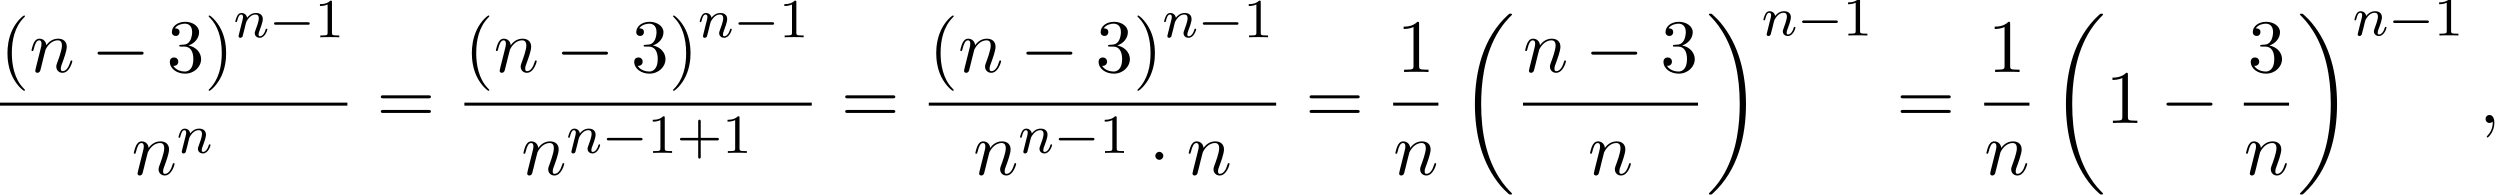
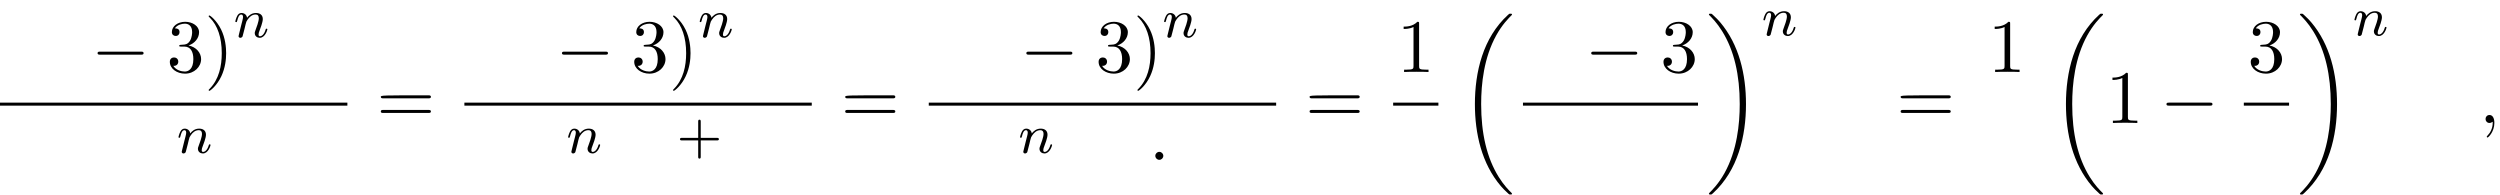
<svg xmlns="http://www.w3.org/2000/svg" xmlns:xlink="http://www.w3.org/1999/xlink" version="1.1" width="361.844pt" height="28.164pt" viewBox="54.994 80.697 361.844 28.164">
  <defs>
    <path id="g0-18" d="M7.636 25.625C7.636 25.582 7.615 25.56 7.593 25.527C7.189 25.124 6.458 24.393 5.727 23.215C3.971 20.4 3.175 16.855 3.175 12.655C3.175 9.72 3.567 5.935 5.367 2.684C6.229 1.135 7.124 .24 7.604-.24C7.636-.273 7.636-.295 7.636-.327C7.636-.436 7.56-.436 7.407-.436S7.233-.436 7.069-.273C3.415 3.055 2.269 8.051 2.269 12.644C2.269 16.931 3.251 21.251 6.022 24.513C6.24 24.764 6.655 25.211 7.102 25.604C7.233 25.735 7.255 25.735 7.407 25.735S7.636 25.735 7.636 25.625Z" />
    <path id="g0-19" d="M5.749 12.655C5.749 8.367 4.767 4.047 1.996 .785C1.778 .535 1.364 .087 .916-.305C.785-.436 .764-.436 .611-.436C.48-.436 .382-.436 .382-.327C.382-.284 .425-.24 .447-.218C.829 .175 1.56 .905 2.291 2.084C4.047 4.898 4.844 8.444 4.844 12.644C4.844 15.578 4.451 19.364 2.651 22.615C1.789 24.164 .884 25.069 .425 25.527C.404 25.56 .382 25.593 .382 25.625C.382 25.735 .48 25.735 .611 25.735C.764 25.735 .785 25.735 .949 25.571C4.604 22.244 5.749 17.247 5.749 12.655Z" />
    <path id="g4-59" d="M2.215-.011C2.215-.731 1.942-1.156 1.516-1.156C1.156-1.156 .938-.884 .938-.578C.938-.284 1.156 0 1.516 0C1.647 0 1.789-.044 1.898-.142C1.931-.164 1.942-.175 1.953-.175S1.975-.164 1.975-.011C1.975 .796 1.593 1.451 1.233 1.811C1.113 1.931 1.113 1.953 1.113 1.985C1.113 2.062 1.167 2.105 1.222 2.105C1.342 2.105 2.215 1.265 2.215-.011Z" />
-     <path id="g4-110" d="M.96-.644C.927-.48 .862-.229 .862-.175C.862 .022 1.015 .12 1.178 .12C1.309 .12 1.505 .033 1.582-.185C1.593-.207 1.724-.72 1.789-.993L2.029-1.975C2.095-2.215 2.16-2.455 2.215-2.705C2.258-2.891 2.345-3.207 2.356-3.251C2.52-3.589 3.098-4.582 4.135-4.582C4.625-4.582 4.724-4.178 4.724-3.818C4.724-3.142 4.189-1.745 4.015-1.276C3.916-1.025 3.905-.895 3.905-.775C3.905-.262 4.287 .12 4.8 .12C5.825 .12 6.229-1.473 6.229-1.56C6.229-1.669 6.131-1.669 6.098-1.669C5.989-1.669 5.989-1.636 5.935-1.473C5.716-.731 5.356-.12 4.822-.12C4.636-.12 4.56-.229 4.56-.48C4.56-.753 4.658-1.015 4.756-1.255C4.964-1.833 5.422-3.033 5.422-3.655C5.422-4.385 4.953-4.822 4.167-4.822C3.185-4.822 2.651-4.124 2.465-3.873C2.411-4.484 1.964-4.822 1.462-4.822S.753-4.396 .644-4.2C.469-3.829 .316-3.185 .316-3.142C.316-3.033 .425-3.033 .447-3.033C.556-3.033 .567-3.044 .633-3.284C.818-4.058 1.036-4.582 1.429-4.582C1.647-4.582 1.767-4.44 1.767-4.08C1.767-3.851 1.735-3.731 1.593-3.164L.96-.644Z" />
    <path id="g2-0" d="M7.189-2.509C7.375-2.509 7.571-2.509 7.571-2.727S7.375-2.945 7.189-2.945H1.287C1.102-2.945 .905-2.945 .905-2.727S1.102-2.509 1.287-2.509H7.189Z" />
    <path id="g2-1" d="M2.095-2.727C2.095-3.044 1.833-3.305 1.516-3.305S.938-3.044 .938-2.727S1.2-2.149 1.516-2.149S2.095-2.411 2.095-2.727Z" />
    <path id="g5-43" d="M3.475-1.809H5.818C5.93-1.809 6.105-1.809 6.105-1.993S5.93-2.176 5.818-2.176H3.475V-4.527C3.475-4.639 3.475-4.814 3.292-4.814S3.108-4.639 3.108-4.527V-2.176H.757C.646-2.176 .47-2.176 .47-1.993S.646-1.809 .757-1.809H3.108V.542C3.108 .654 3.108 .829 3.292 .829S3.475 .654 3.475 .542V-1.809Z" />
-     <path id="g5-49" d="M2.503-5.077C2.503-5.292 2.487-5.3 2.271-5.3C1.945-4.981 1.522-4.79 .765-4.79V-4.527C.98-4.527 1.411-4.527 1.873-4.742V-.654C1.873-.359 1.849-.263 1.092-.263H.813V0C1.14-.024 1.825-.024 2.184-.024S3.236-.024 3.563 0V-.263H3.284C2.527-.263 2.503-.359 2.503-.654V-5.077Z" />
-     <path id="g6-40" d="M3.611 2.618C3.611 2.585 3.611 2.564 3.425 2.378C2.062 1.004 1.713-1.058 1.713-2.727C1.713-4.625 2.127-6.524 3.469-7.887C3.611-8.018 3.611-8.04 3.611-8.073C3.611-8.149 3.567-8.182 3.502-8.182C3.393-8.182 2.411-7.44 1.767-6.055C1.211-4.855 1.08-3.644 1.08-2.727C1.08-1.876 1.2-.556 1.8 .676C2.455 2.018 3.393 2.727 3.502 2.727C3.567 2.727 3.611 2.695 3.611 2.618Z" />
    <path id="g6-41" d="M3.153-2.727C3.153-3.578 3.033-4.898 2.433-6.131C1.778-7.473 .84-8.182 .731-8.182C.665-8.182 .622-8.138 .622-8.073C.622-8.04 .622-8.018 .829-7.822C1.898-6.742 2.52-5.007 2.52-2.727C2.52-.862 2.116 1.058 .764 2.433C.622 2.564 .622 2.585 .622 2.618C.622 2.684 .665 2.727 .731 2.727C.84 2.727 1.822 1.985 2.465 .6C3.022-.6 3.153-1.811 3.153-2.727Z" />
    <path id="g6-49" d="M3.207-6.982C3.207-7.244 3.207-7.265 2.956-7.265C2.28-6.567 1.32-6.567 .971-6.567V-6.229C1.189-6.229 1.833-6.229 2.4-6.513V-.862C2.4-.469 2.367-.338 1.385-.338H1.036V0C1.418-.033 2.367-.033 2.804-.033S4.189-.033 4.571 0V-.338H4.222C3.24-.338 3.207-.458 3.207-.862V-6.982Z" />
    <path id="g6-51" d="M3.164-3.84C4.058-4.135 4.691-4.898 4.691-5.76C4.691-6.655 3.731-7.265 2.684-7.265C1.582-7.265 .753-6.611 .753-5.782C.753-5.422 .993-5.215 1.309-5.215C1.647-5.215 1.865-5.455 1.865-5.771C1.865-6.316 1.353-6.316 1.189-6.316C1.527-6.851 2.247-6.993 2.64-6.993C3.087-6.993 3.687-6.753 3.687-5.771C3.687-5.64 3.665-5.007 3.382-4.527C3.055-4.004 2.684-3.971 2.411-3.96C2.324-3.949 2.062-3.927 1.985-3.927C1.898-3.916 1.822-3.905 1.822-3.796C1.822-3.676 1.898-3.676 2.084-3.676H2.564C3.458-3.676 3.862-2.935 3.862-1.865C3.862-.382 3.109-.065 2.629-.065C2.16-.065 1.342-.251 .96-.895C1.342-.84 1.68-1.08 1.68-1.495C1.68-1.887 1.385-2.105 1.069-2.105C.807-2.105 .458-1.953 .458-1.473C.458-.48 1.473 .24 2.662 .24C3.993 .24 4.985-.753 4.985-1.865C4.985-2.76 4.298-3.611 3.164-3.84Z" />
-     <path id="g6-61" d="M7.495-3.567C7.658-3.567 7.865-3.567 7.865-3.785S7.658-4.004 7.505-4.004H.971C.818-4.004 .611-4.004 .611-3.785S.818-3.567 .982-3.567H7.495ZM7.505-1.451C7.658-1.451 7.865-1.451 7.865-1.669S7.658-1.887 7.495-1.887H.982C.818-1.887 .611-1.887 .611-1.669S.818-1.451 .971-1.451H7.505Z" />
+     <path id="g6-61" d="M7.495-3.567C7.658-3.567 7.865-3.567 7.865-3.785S7.658-4.004 7.505-4.004C.818-4.004 .611-4.004 .611-3.785S.818-3.567 .982-3.567H7.495ZM7.505-1.451C7.658-1.451 7.865-1.451 7.865-1.669S7.658-1.887 7.495-1.887H.982C.818-1.887 .611-1.887 .611-1.669S.818-1.451 .971-1.451H7.505Z" />
    <path id="g3-110" d="M1.594-1.307C1.618-1.427 1.698-1.73 1.722-1.849C1.833-2.279 1.833-2.287 2.016-2.55C2.279-2.941 2.654-3.292 3.188-3.292C3.475-3.292 3.642-3.124 3.642-2.75C3.642-2.311 3.308-1.403 3.156-1.012C3.053-.749 3.053-.701 3.053-.598C3.053-.143 3.427 .08 3.77 .08C4.551 .08 4.878-1.036 4.878-1.14C4.878-1.219 4.814-1.243 4.758-1.243C4.663-1.243 4.647-1.188 4.623-1.108C4.431-.454 4.097-.143 3.794-.143C3.666-.143 3.602-.223 3.602-.406S3.666-.765 3.746-.964C3.866-1.267 4.216-2.184 4.216-2.63C4.216-3.228 3.802-3.515 3.228-3.515C2.582-3.515 2.168-3.124 1.937-2.821C1.881-3.26 1.53-3.515 1.124-3.515C.837-3.515 .638-3.332 .51-3.084C.319-2.71 .239-2.311 .239-2.295C.239-2.224 .295-2.192 .359-2.192C.462-2.192 .47-2.224 .526-2.431C.622-2.821 .765-3.292 1.1-3.292C1.307-3.292 1.355-3.092 1.355-2.917C1.355-2.774 1.315-2.622 1.251-2.359C1.235-2.295 1.116-1.825 1.084-1.714L.789-.518C.757-.399 .709-.199 .709-.167C.709 .016 .861 .08 .964 .08C1.108 .08 1.227-.016 1.283-.112C1.307-.159 1.371-.43 1.411-.598L1.594-1.307Z" />
-     <path id="g1-0" d="M5.571-1.809C5.699-1.809 5.874-1.809 5.874-1.993S5.699-2.176 5.571-2.176H1.004C.877-2.176 .701-2.176 .701-1.993S.877-1.809 1.004-1.809H5.571Z" />
  </defs>
  <g id="page1">
    <use x="54.994" y="91.117" xlink:href="#g6-40" />
    <use x="59.236" y="91.117" xlink:href="#g4-110" />
    <use x="68.208" y="91.117" xlink:href="#g2-0" />
    <use x="79.117" y="91.117" xlink:href="#g6-51" />
    <use x="84.572" y="91.117" xlink:href="#g6-41" />
    <use x="88.814" y="86.09" xlink:href="#g3-110" />
    <use x="93.953" y="86.09" xlink:href="#g1-0" />
    <use x="100.539" y="86.09" xlink:href="#g5-49" />
    <rect x="54.994" y="95.552" height=".436" width="50.278" />
    <use x="74.04" y="105.98" xlink:href="#g4-110" />
    <use x="80.588" y="102.829" xlink:href="#g3-110" />
    <use x="109.497" y="98.497" xlink:href="#g6-61" />
    <use x="122.208" y="91.117" xlink:href="#g6-40" />
    <use x="126.45" y="91.117" xlink:href="#g4-110" />
    <use x="135.423" y="91.117" xlink:href="#g2-0" />
    <use x="146.332" y="91.117" xlink:href="#g6-51" />
    <use x="151.786" y="91.117" xlink:href="#g6-41" />
    <use x="156.029" y="86.09" xlink:href="#g3-110" />
    <use x="161.167" y="86.09" xlink:href="#g1-0" />
    <use x="167.753" y="86.09" xlink:href="#g5-49" />
    <rect x="122.208" y="95.552" height=".436" width="50.278" />
    <use x="130.434" y="105.98" xlink:href="#g4-110" />
    <use x="136.982" y="102.829" xlink:href="#g3-110" />
    <use x="142.12" y="102.829" xlink:href="#g1-0" />
    <use x="148.707" y="102.829" xlink:href="#g5-49" />
    <use x="152.941" y="102.829" xlink:href="#g5-43" />
    <use x="159.527" y="102.829" xlink:href="#g5-49" />
    <use x="176.711" y="98.497" xlink:href="#g6-61" />
    <use x="189.422" y="91.117" xlink:href="#g6-40" />
    <use x="193.664" y="91.117" xlink:href="#g4-110" />
    <use x="202.637" y="91.117" xlink:href="#g2-0" />
    <use x="213.546" y="91.117" xlink:href="#g6-51" />
    <use x="219" y="91.117" xlink:href="#g6-41" />
    <use x="223.243" y="86.09" xlink:href="#g3-110" />
    <use x="228.381" y="86.09" xlink:href="#g1-0" />
    <use x="234.967" y="86.09" xlink:href="#g5-49" />
    <rect x="189.422" y="95.552" height=".436" width="50.278" />
    <use x="195.845" y="105.98" xlink:href="#g4-110" />
    <use x="202.393" y="102.829" xlink:href="#g3-110" />
    <use x="207.531" y="102.829" xlink:href="#g1-0" />
    <use x="214.118" y="102.829" xlink:href="#g5-49" />
    <use x="221.274" y="105.98" xlink:href="#g2-1" />
    <use x="226.729" y="105.98" xlink:href="#g4-110" />
    <use x="243.926" y="98.497" xlink:href="#g6-61" />
    <use x="257.183" y="91.117" xlink:href="#g6-49" />
    <rect x="256.636" y="95.552" height=".436" width="6.548" />
    <use x="256.636" y="105.98" xlink:href="#g4-110" />
    <use x="266.198" y="83.115" xlink:href="#g0-18" />
    <use x="275.424" y="91.117" xlink:href="#g4-110" />
    <use x="284.396" y="91.117" xlink:href="#g2-0" />
    <use x="295.305" y="91.117" xlink:href="#g6-51" />
    <rect x="275.424" y="95.552" height=".436" width="25.336" />
    <use x="284.818" y="105.98" xlink:href="#g4-110" />
    <use x="301.955" y="83.115" xlink:href="#g0-19" />
    <use x="309.985" y="85.834" xlink:href="#g3-110" />
    <use x="315.124" y="85.834" xlink:href="#g1-0" />
    <use x="321.71" y="85.834" xlink:href="#g5-49" />
    <use x="329.473" y="98.497" xlink:href="#g6-61" />
    <use x="342.73" y="91.117" xlink:href="#g6-49" />
-     <rect x="342.183" y="95.552" height=".436" width="6.548" />
    <use x="342.183" y="105.98" xlink:href="#g4-110" />
    <use x="351.745" y="83.115" xlink:href="#g0-18" />
    <use x="359.775" y="98.497" xlink:href="#g6-49" />
    <use x="367.654" y="98.497" xlink:href="#g2-0" />
    <use x="380.305" y="91.117" xlink:href="#g6-51" />
    <rect x="379.759" y="95.552" height=".436" width="6.548" />
    <use x="379.759" y="105.98" xlink:href="#g4-110" />
    <use x="387.502" y="83.115" xlink:href="#g0-19" />
    <use x="395.532" y="85.834" xlink:href="#g3-110" />
    <use x="400.671" y="85.834" xlink:href="#g1-0" />
    <use x="407.257" y="85.834" xlink:href="#g5-49" />
    <use x="413.808" y="98.497" xlink:href="#g4-59" />
  </g>
</svg>